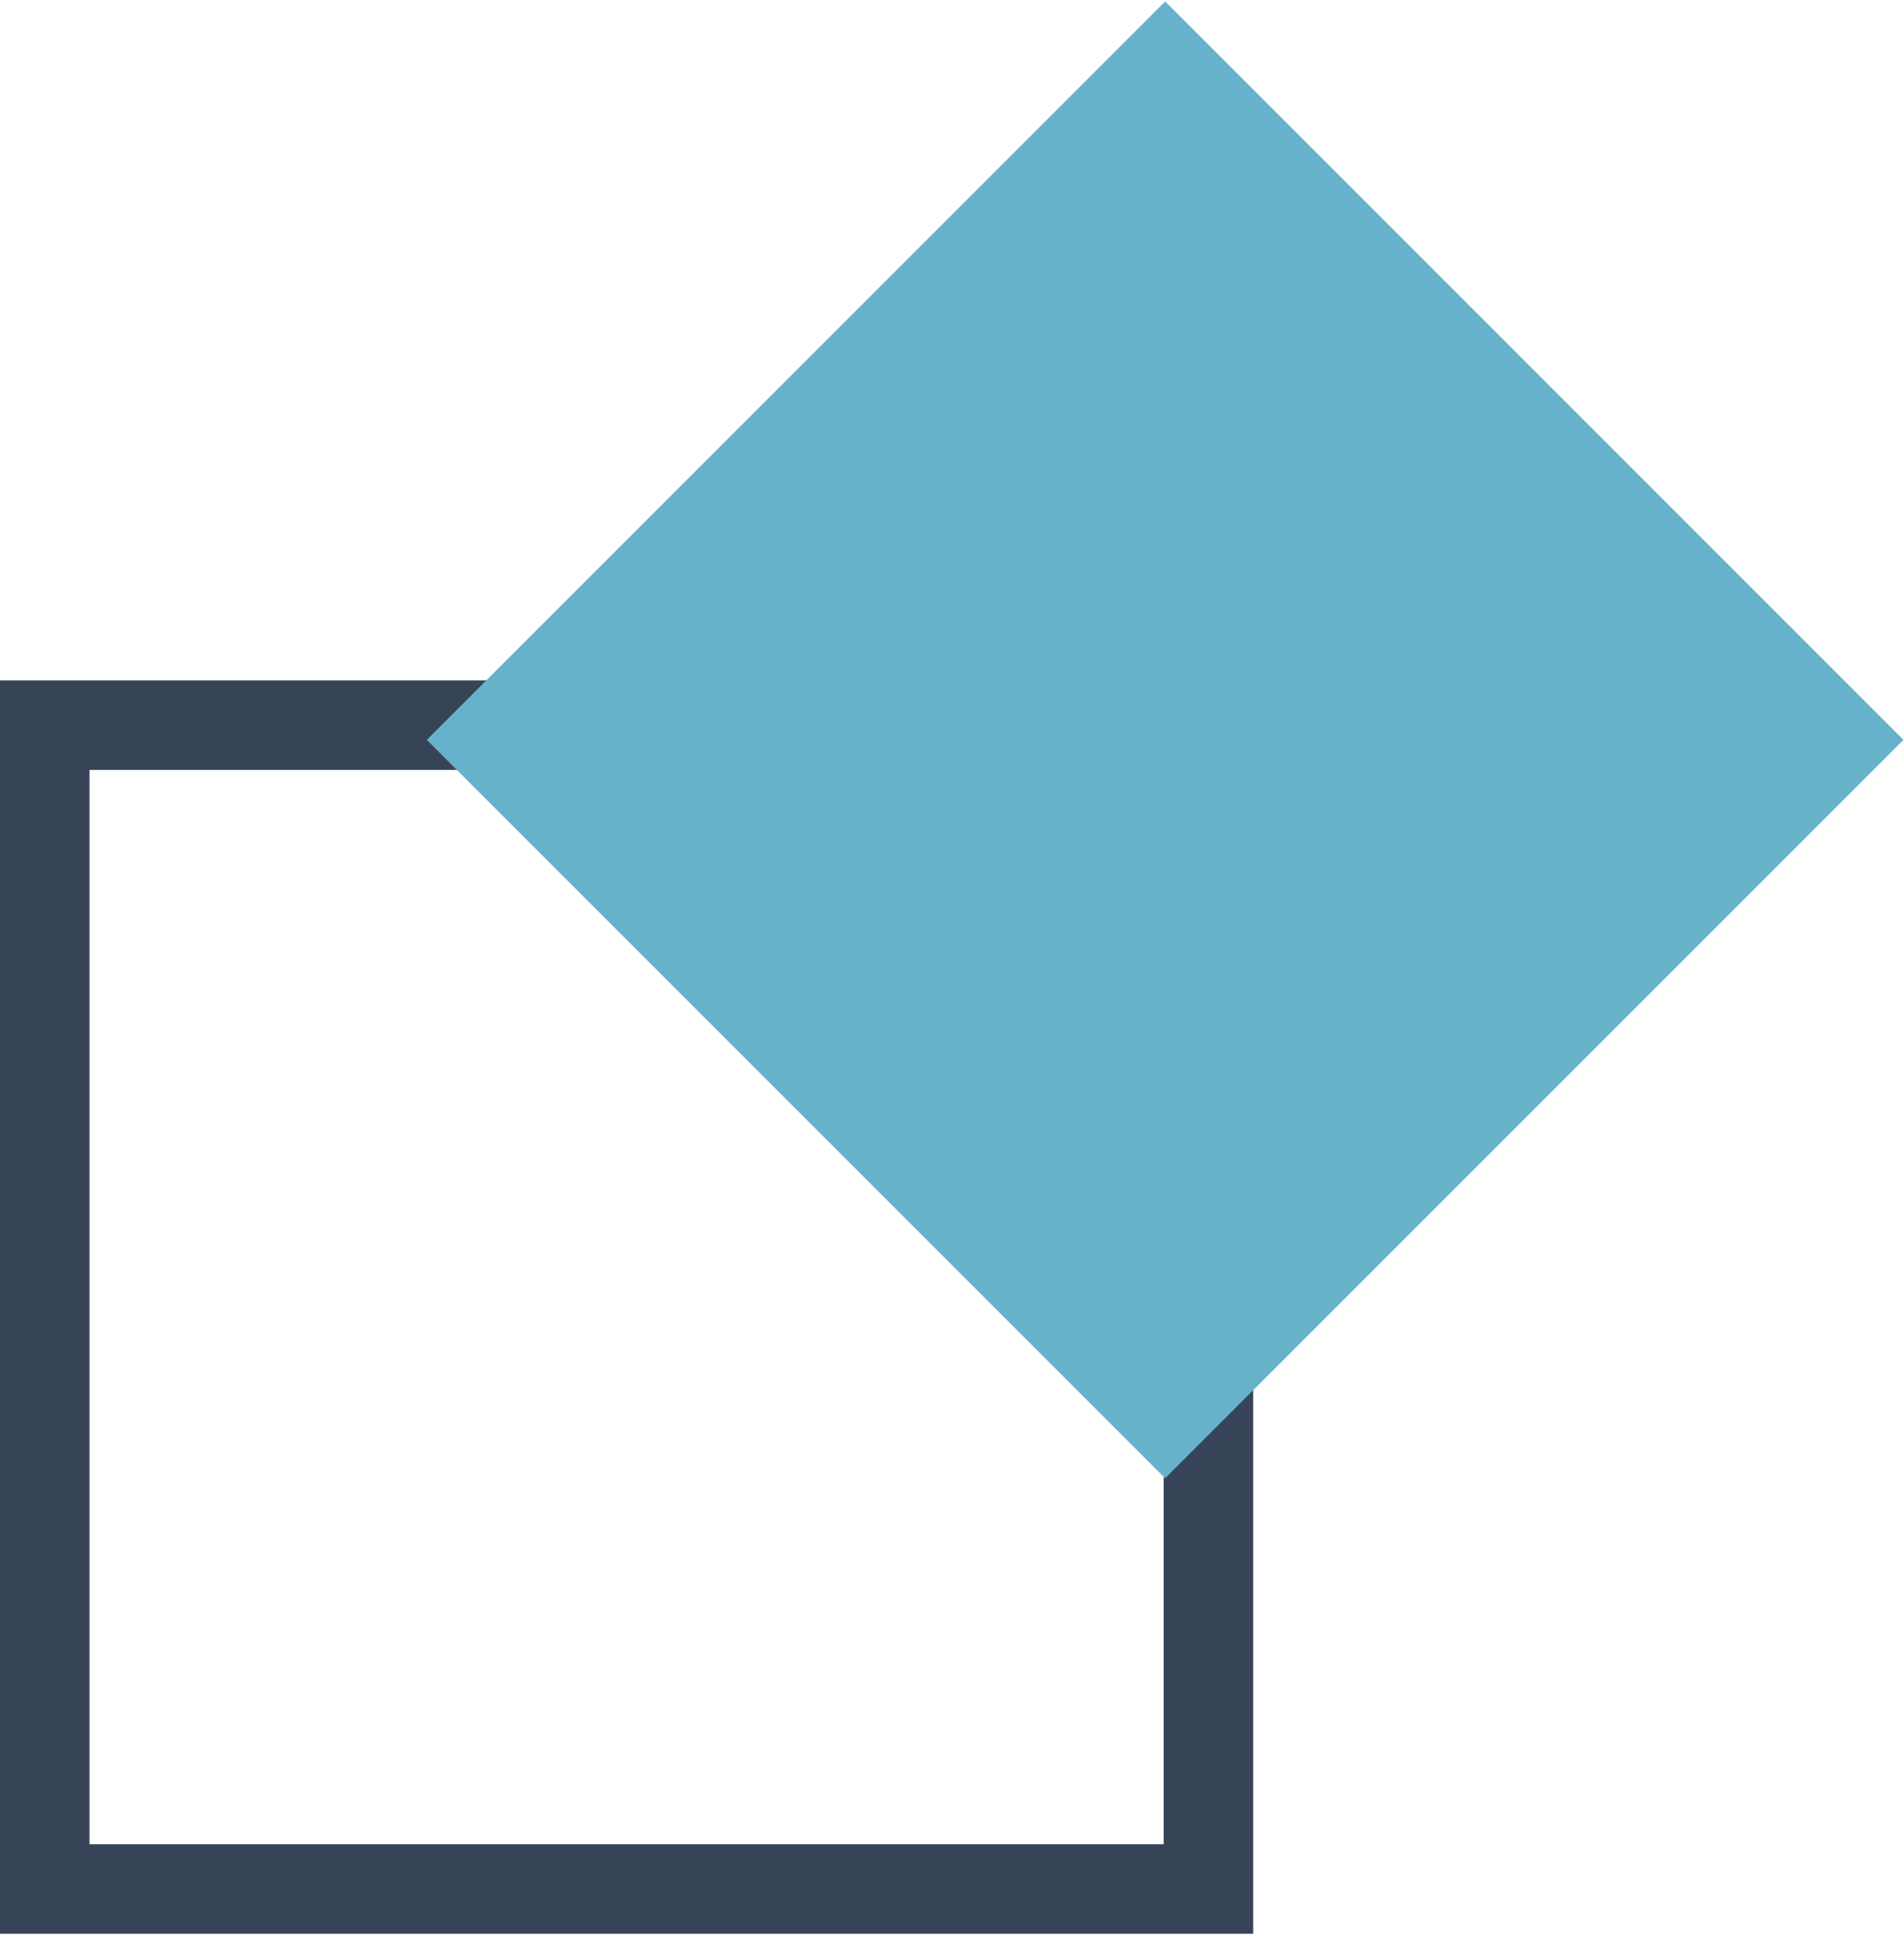
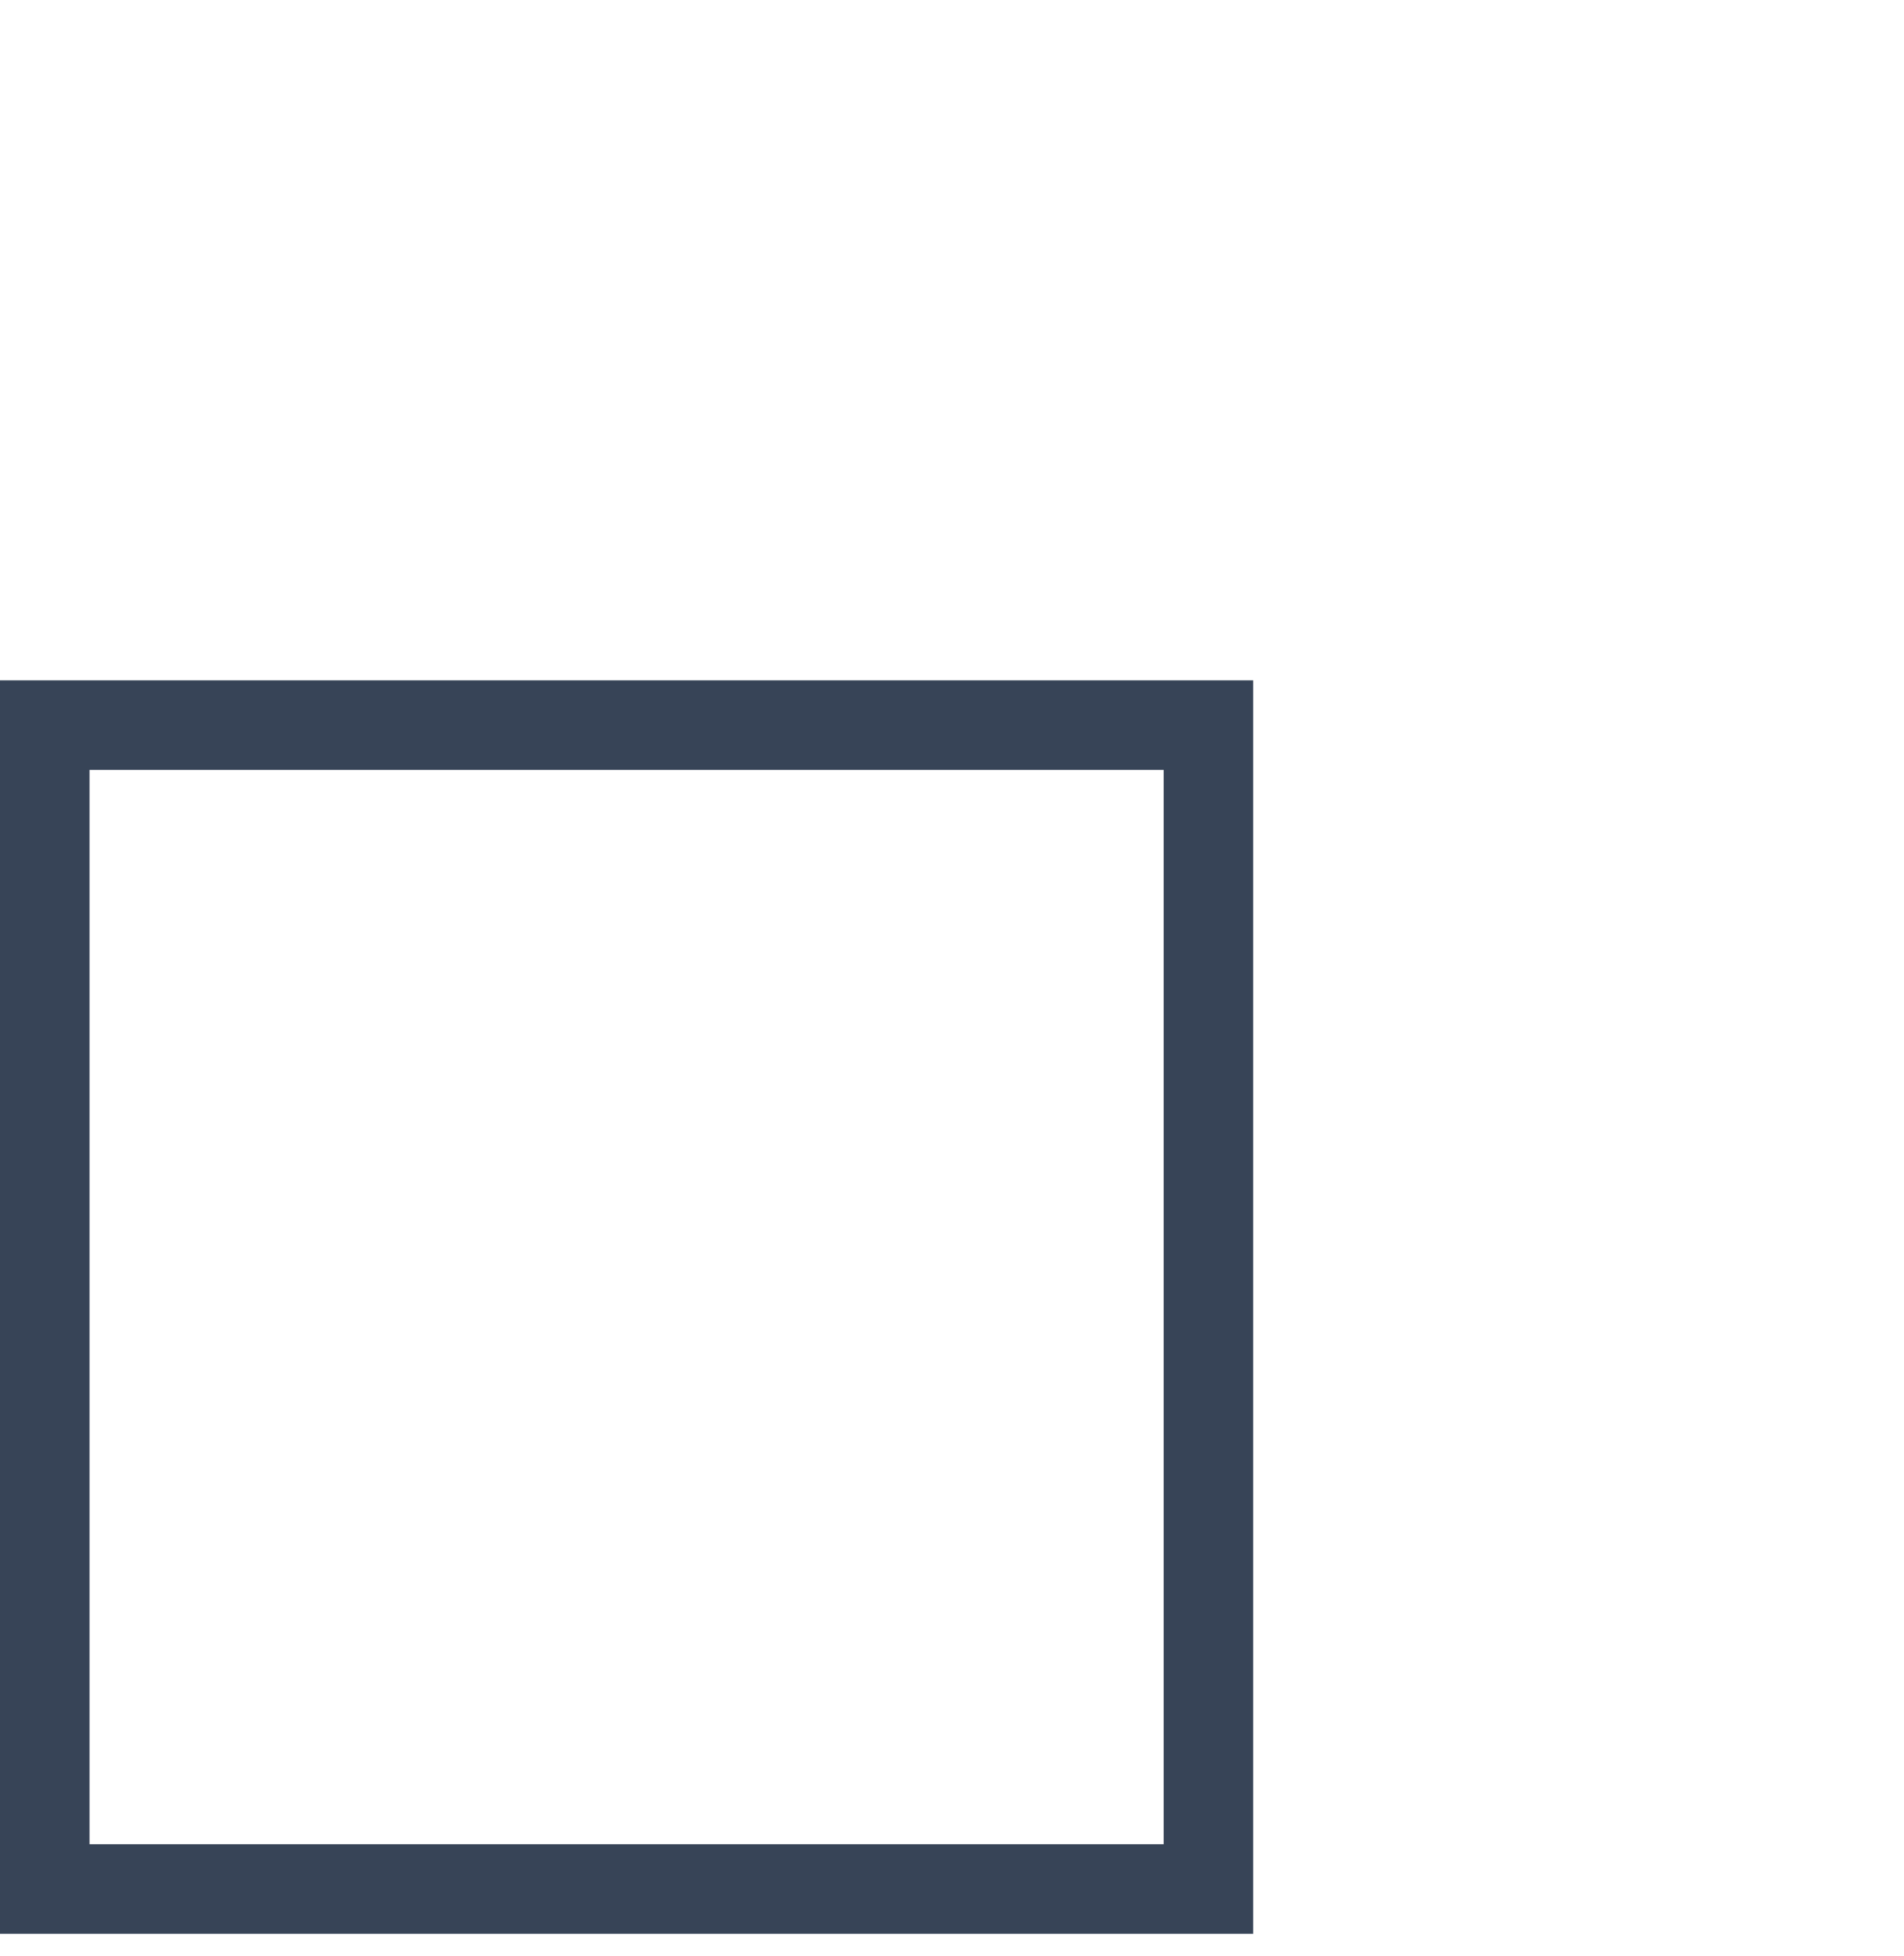
<svg xmlns="http://www.w3.org/2000/svg" height="75" viewBox="0 0 73 75" width="73">
  <g fill="none" fill-rule="evenodd">
    <path d="m1.716 27.8h44.616v44.616h-44.616z" stroke="#374457" stroke-width="3.432" />
-     <path d="m24.653 8.352h40.04v40.04h-40.04z" fill="#67b2cb" transform="matrix(.707 .707 -.707 .707 33.147 -23.279)" />
  </g>
</svg>